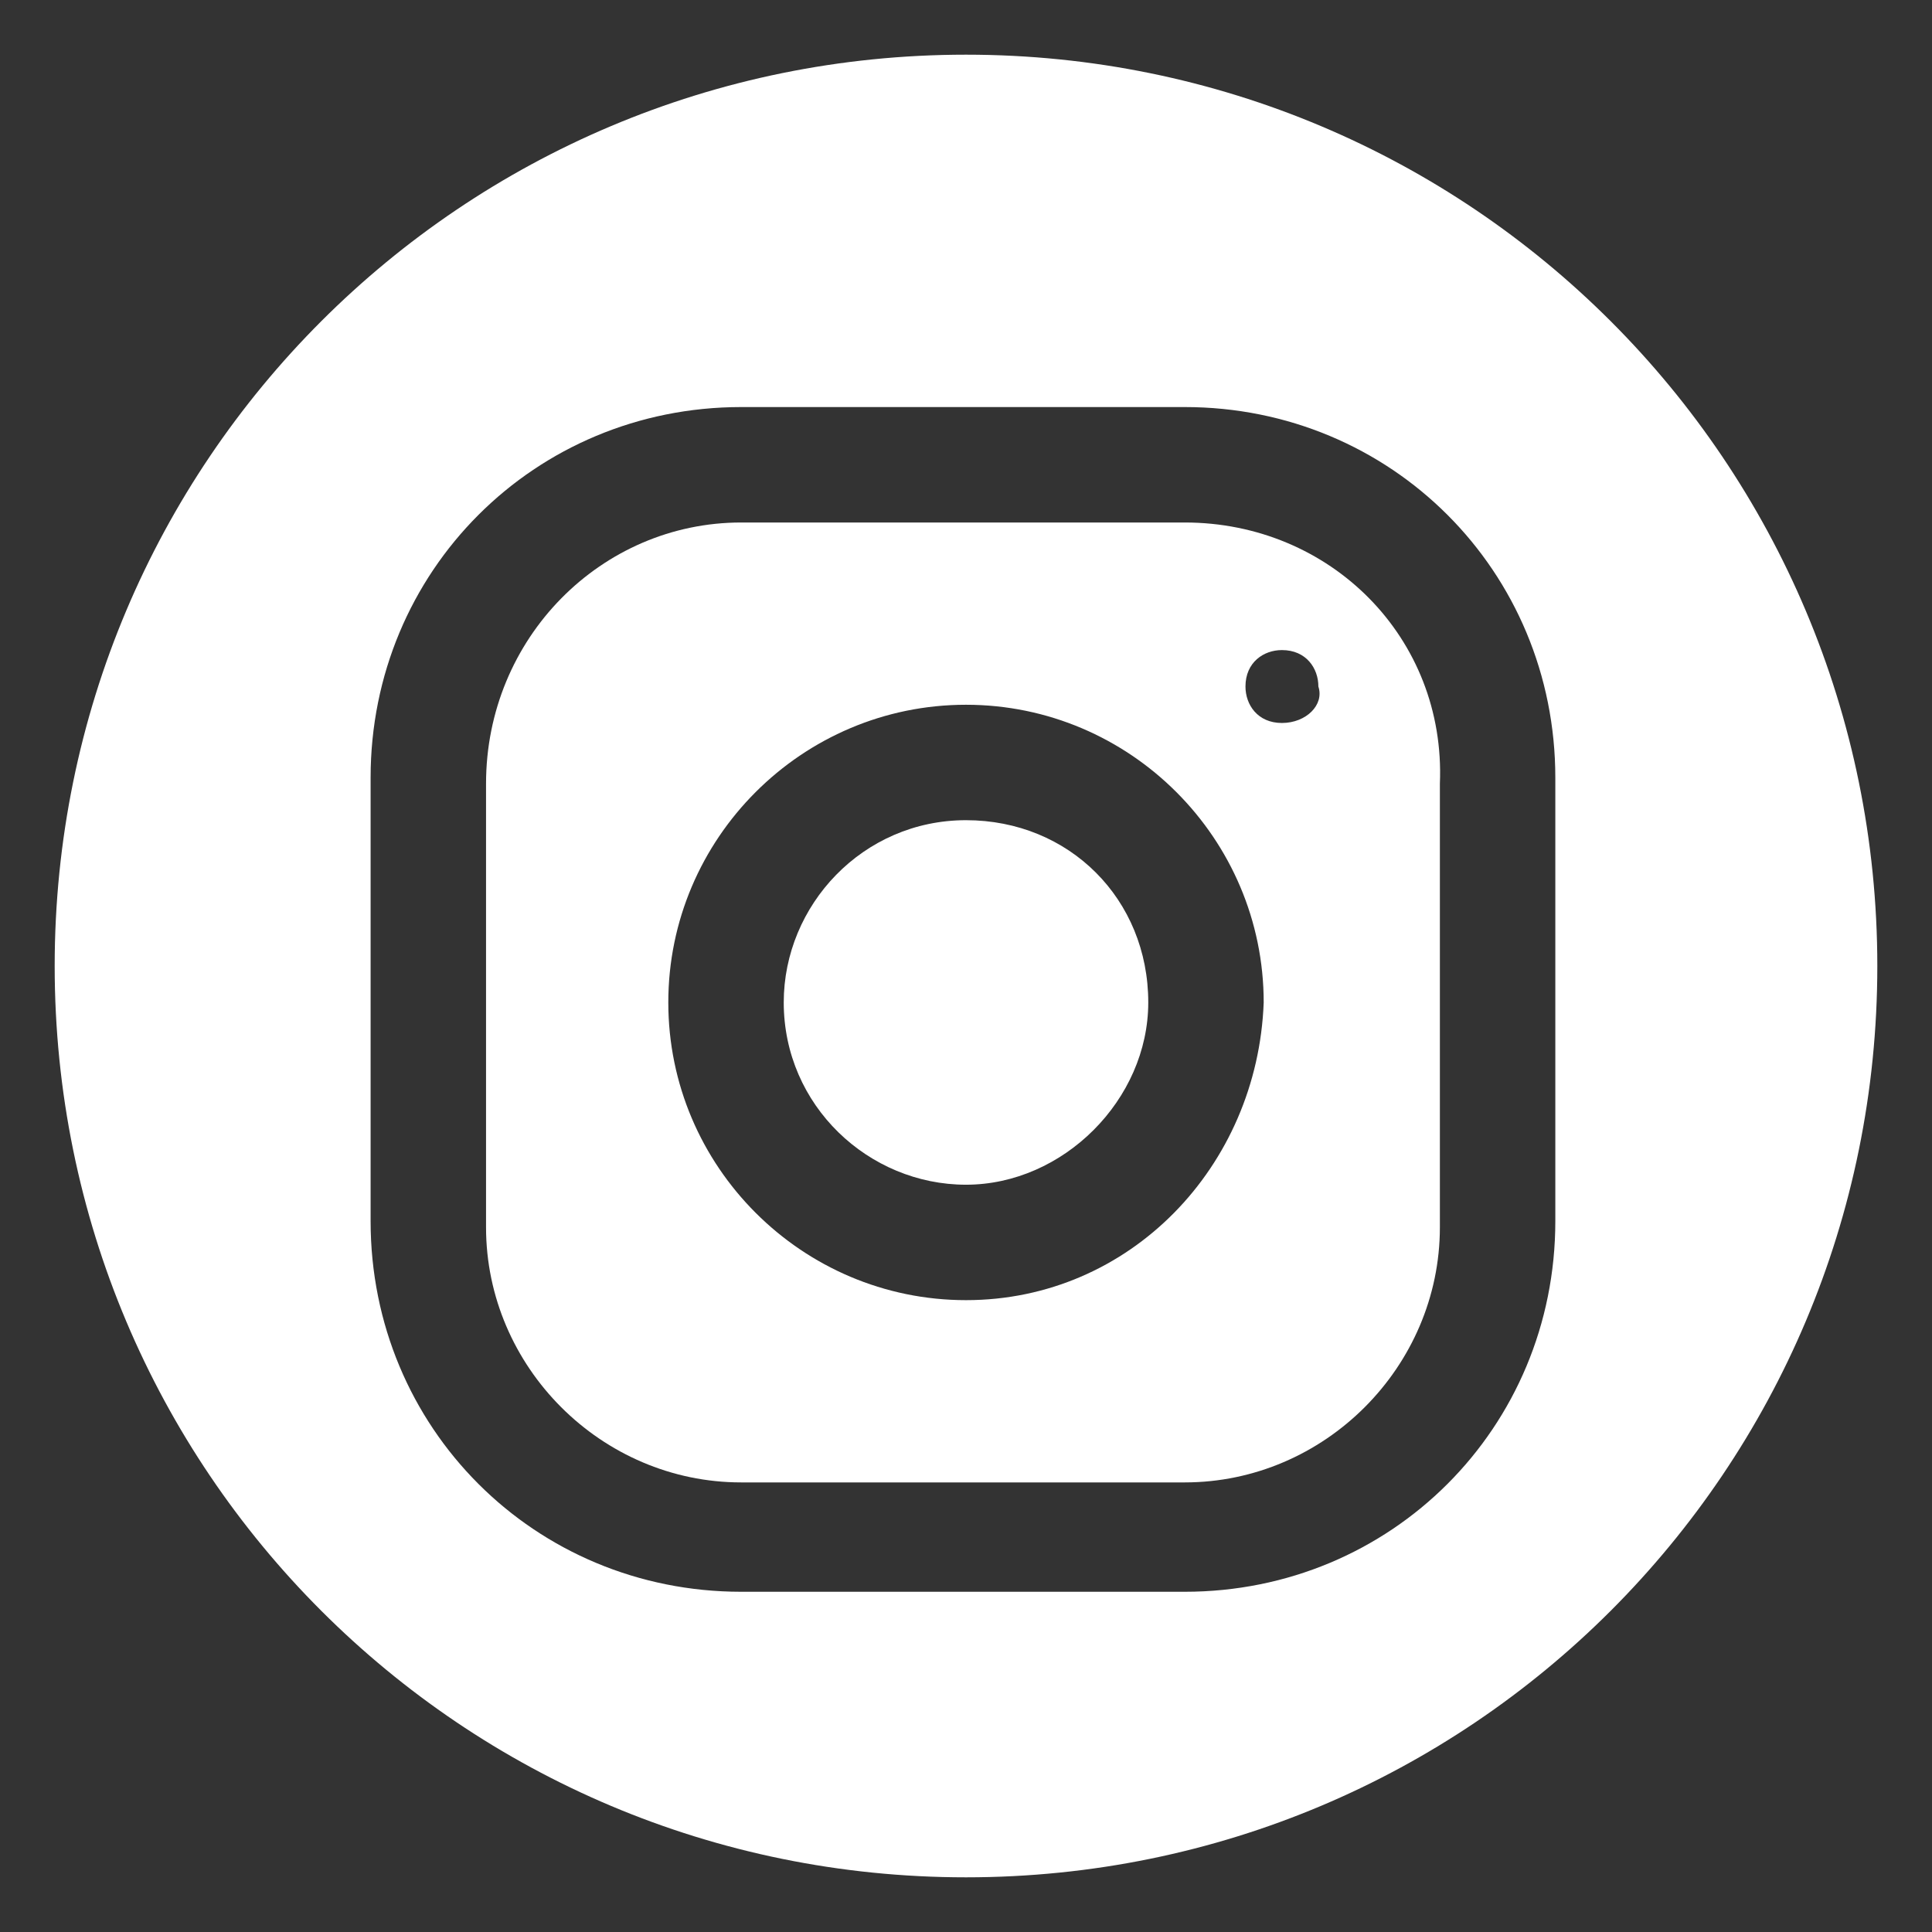
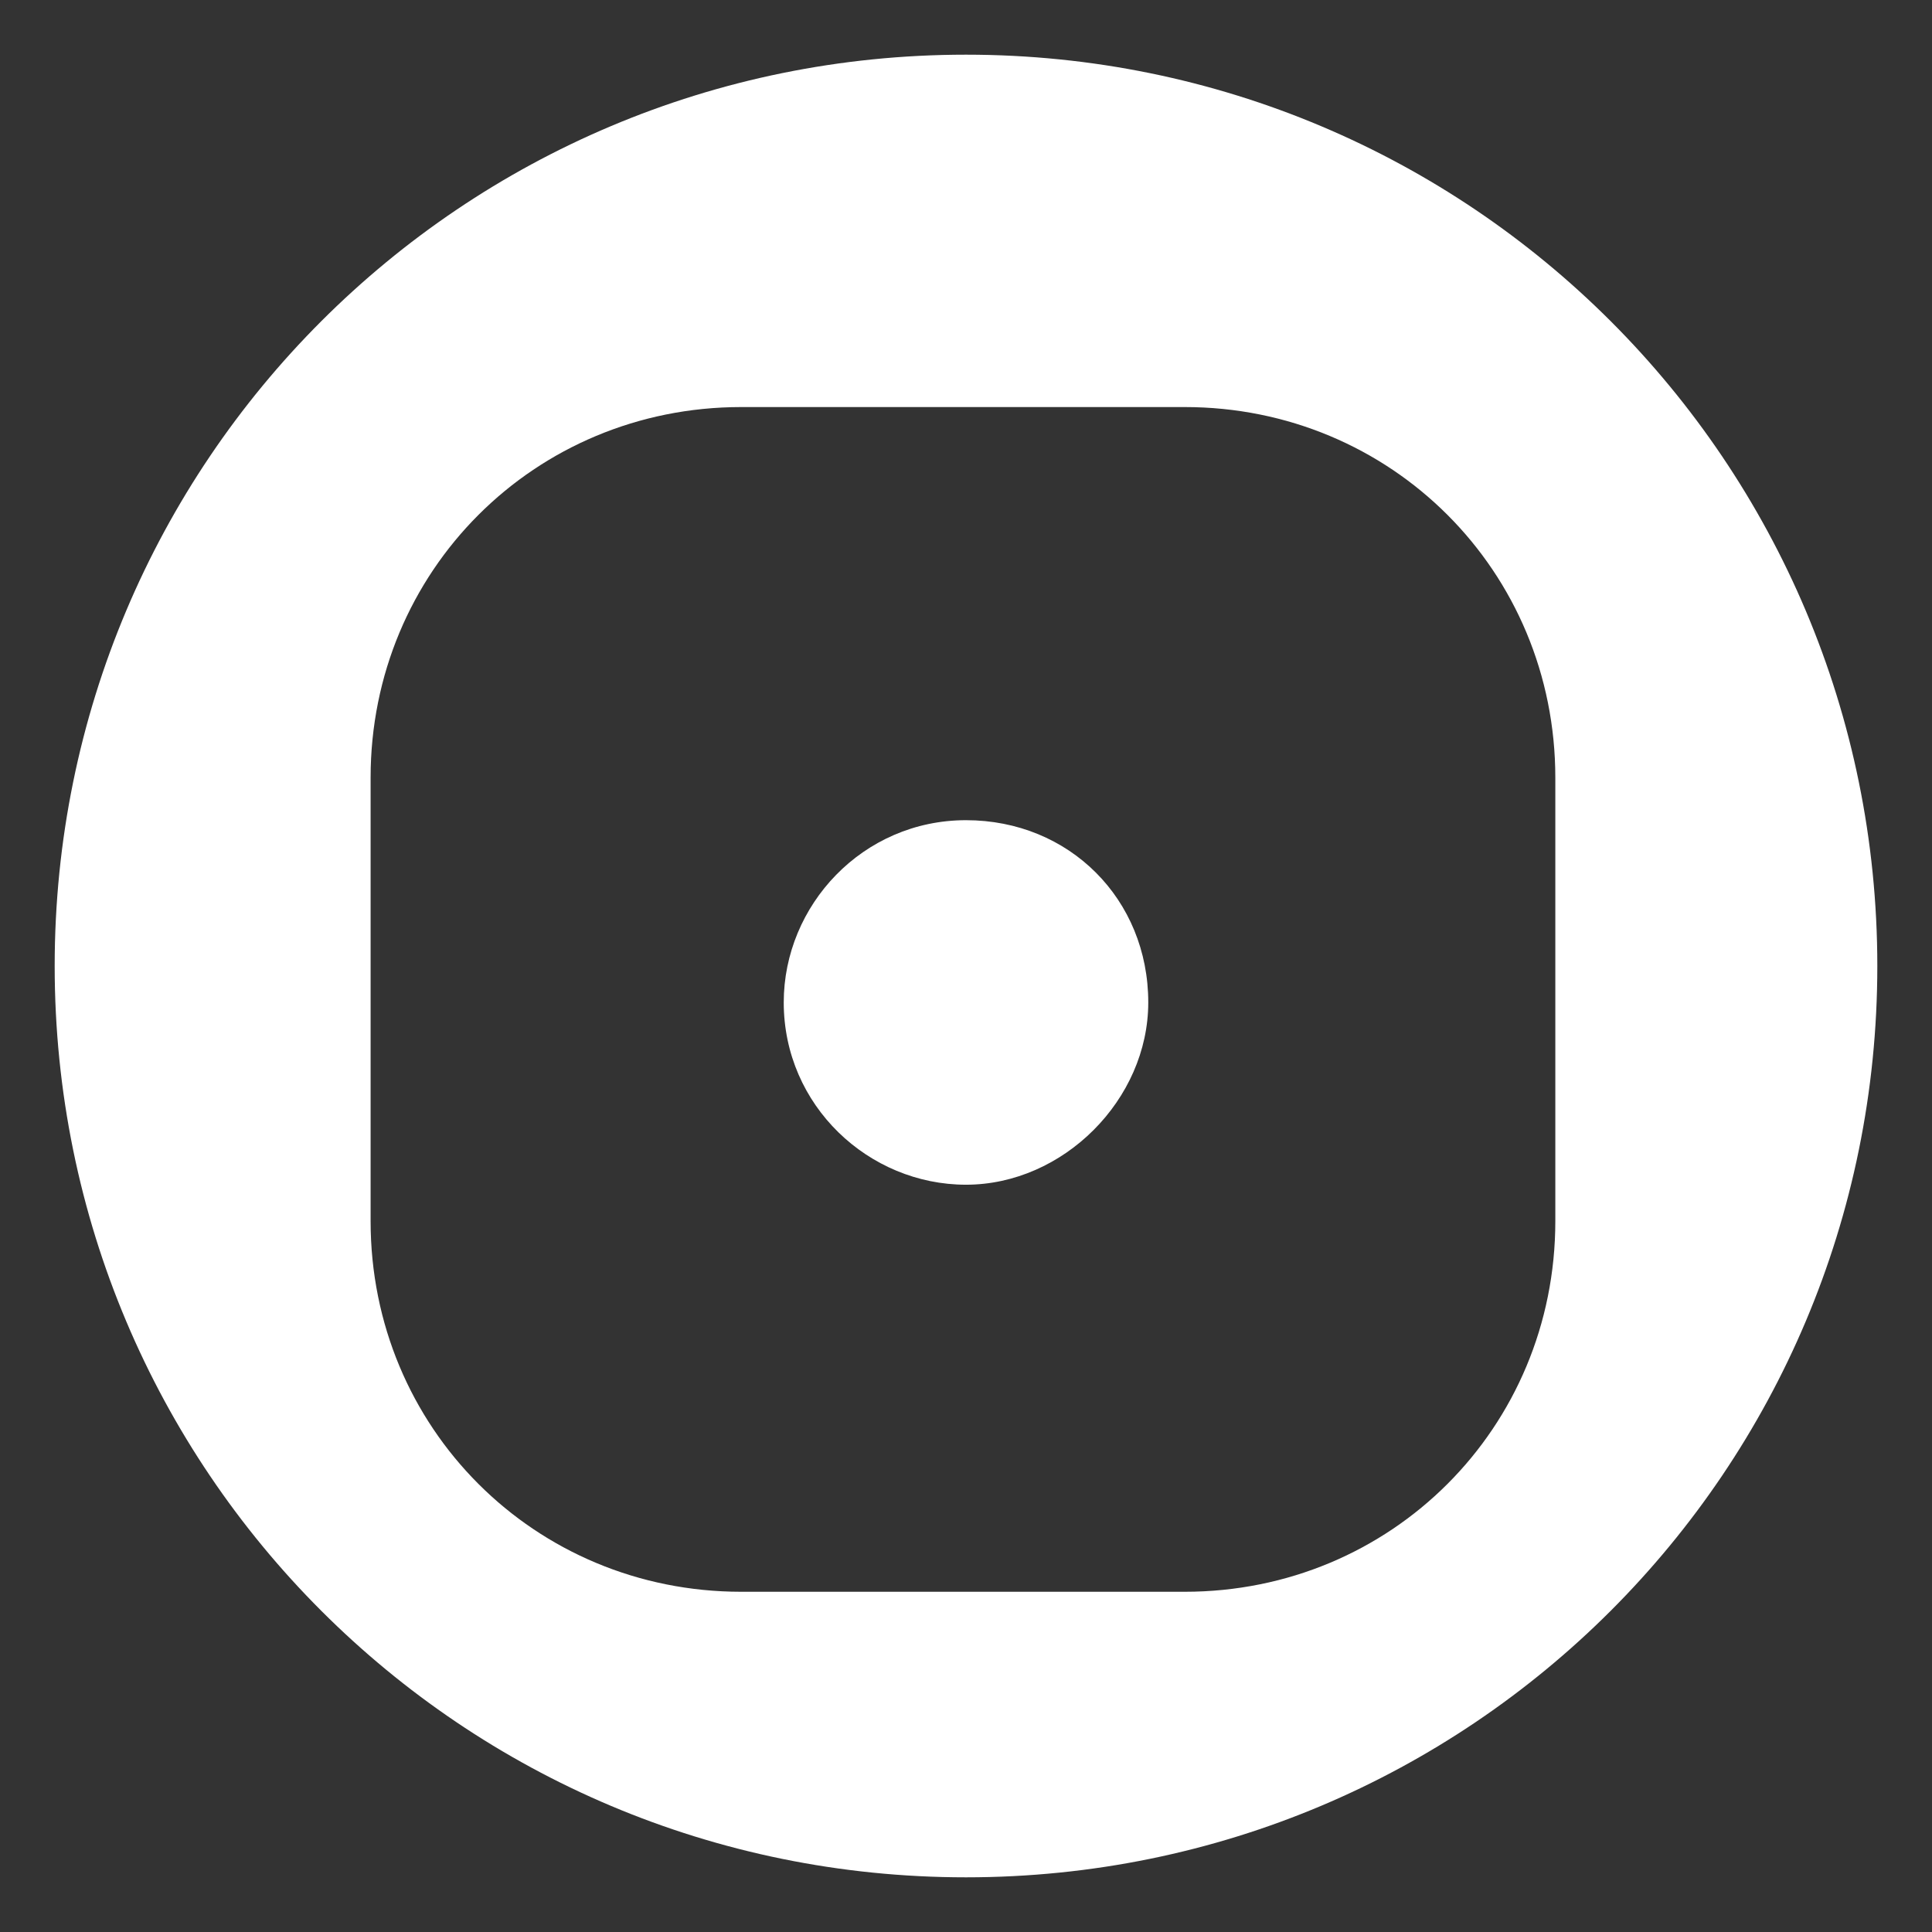
<svg xmlns="http://www.w3.org/2000/svg" version="1.1" id="Capa_1" x="0px" y="0px" viewBox="0 0 31.8 31.8" style="enable-background:new 0 0 31.8 31.8;" xml:space="preserve">
  <rect x="0" y="0" width="31.8" height="31.8" fill="#333333" stroke="none" />
  <style type="text/css">
	.st0{fill:#FFFFFF;}
</style>
  <g>
    <path class="st0" d="M15.9,13.5c-1.7,0-3,1.4-3,3c0,1.7,1.4,3,3,3s3-1.4,3-3C18.9,14.8,17.6,13.5,15.9,13.5z" />
-     <path class="st0" d="M19.5,8.6h-7.3C9.9,8.6,8,10.5,8,12.9v7.3c0,2.3,1.9,4.2,4.2,4.2h7.3c2.3,0,4.2-1.9,4.2-4.2v-7.3   C23.8,10.5,21.9,8.6,19.5,8.6z M15.9,21.4c-2.7,0-4.9-2.2-4.9-4.9c0-2.7,2.2-4.9,4.9-4.9s4.9,2.2,4.9,4.9   C20.7,19.2,18.6,21.4,15.9,21.4z M21.1,11.9c-0.4,0-0.6-0.3-0.6-0.6c0-0.4,0.3-0.6,0.6-0.6c0.4,0,0.6,0.3,0.6,0.6   C21.8,11.6,21.5,11.9,21.1,11.9z" />
    <path class="st0" d="M15.9,0.9c-8.3,0-15,6.7-15,15c0,8.3,6.7,15,15,15c8.3,0,15-6.7,15-15C30.9,7.6,24.2,0.9,15.9,0.9z M25.6,20.1   c0,3.4-2.7,6.1-6.1,6.1h-7.3c-3.4,0-6.1-2.7-6.1-6.1v-7.3c0-3.4,2.7-6.1,6.1-6.1h7.3c3.4,0,6.1,2.7,6.1,6.1V20.1z" />
  </g>
</svg>